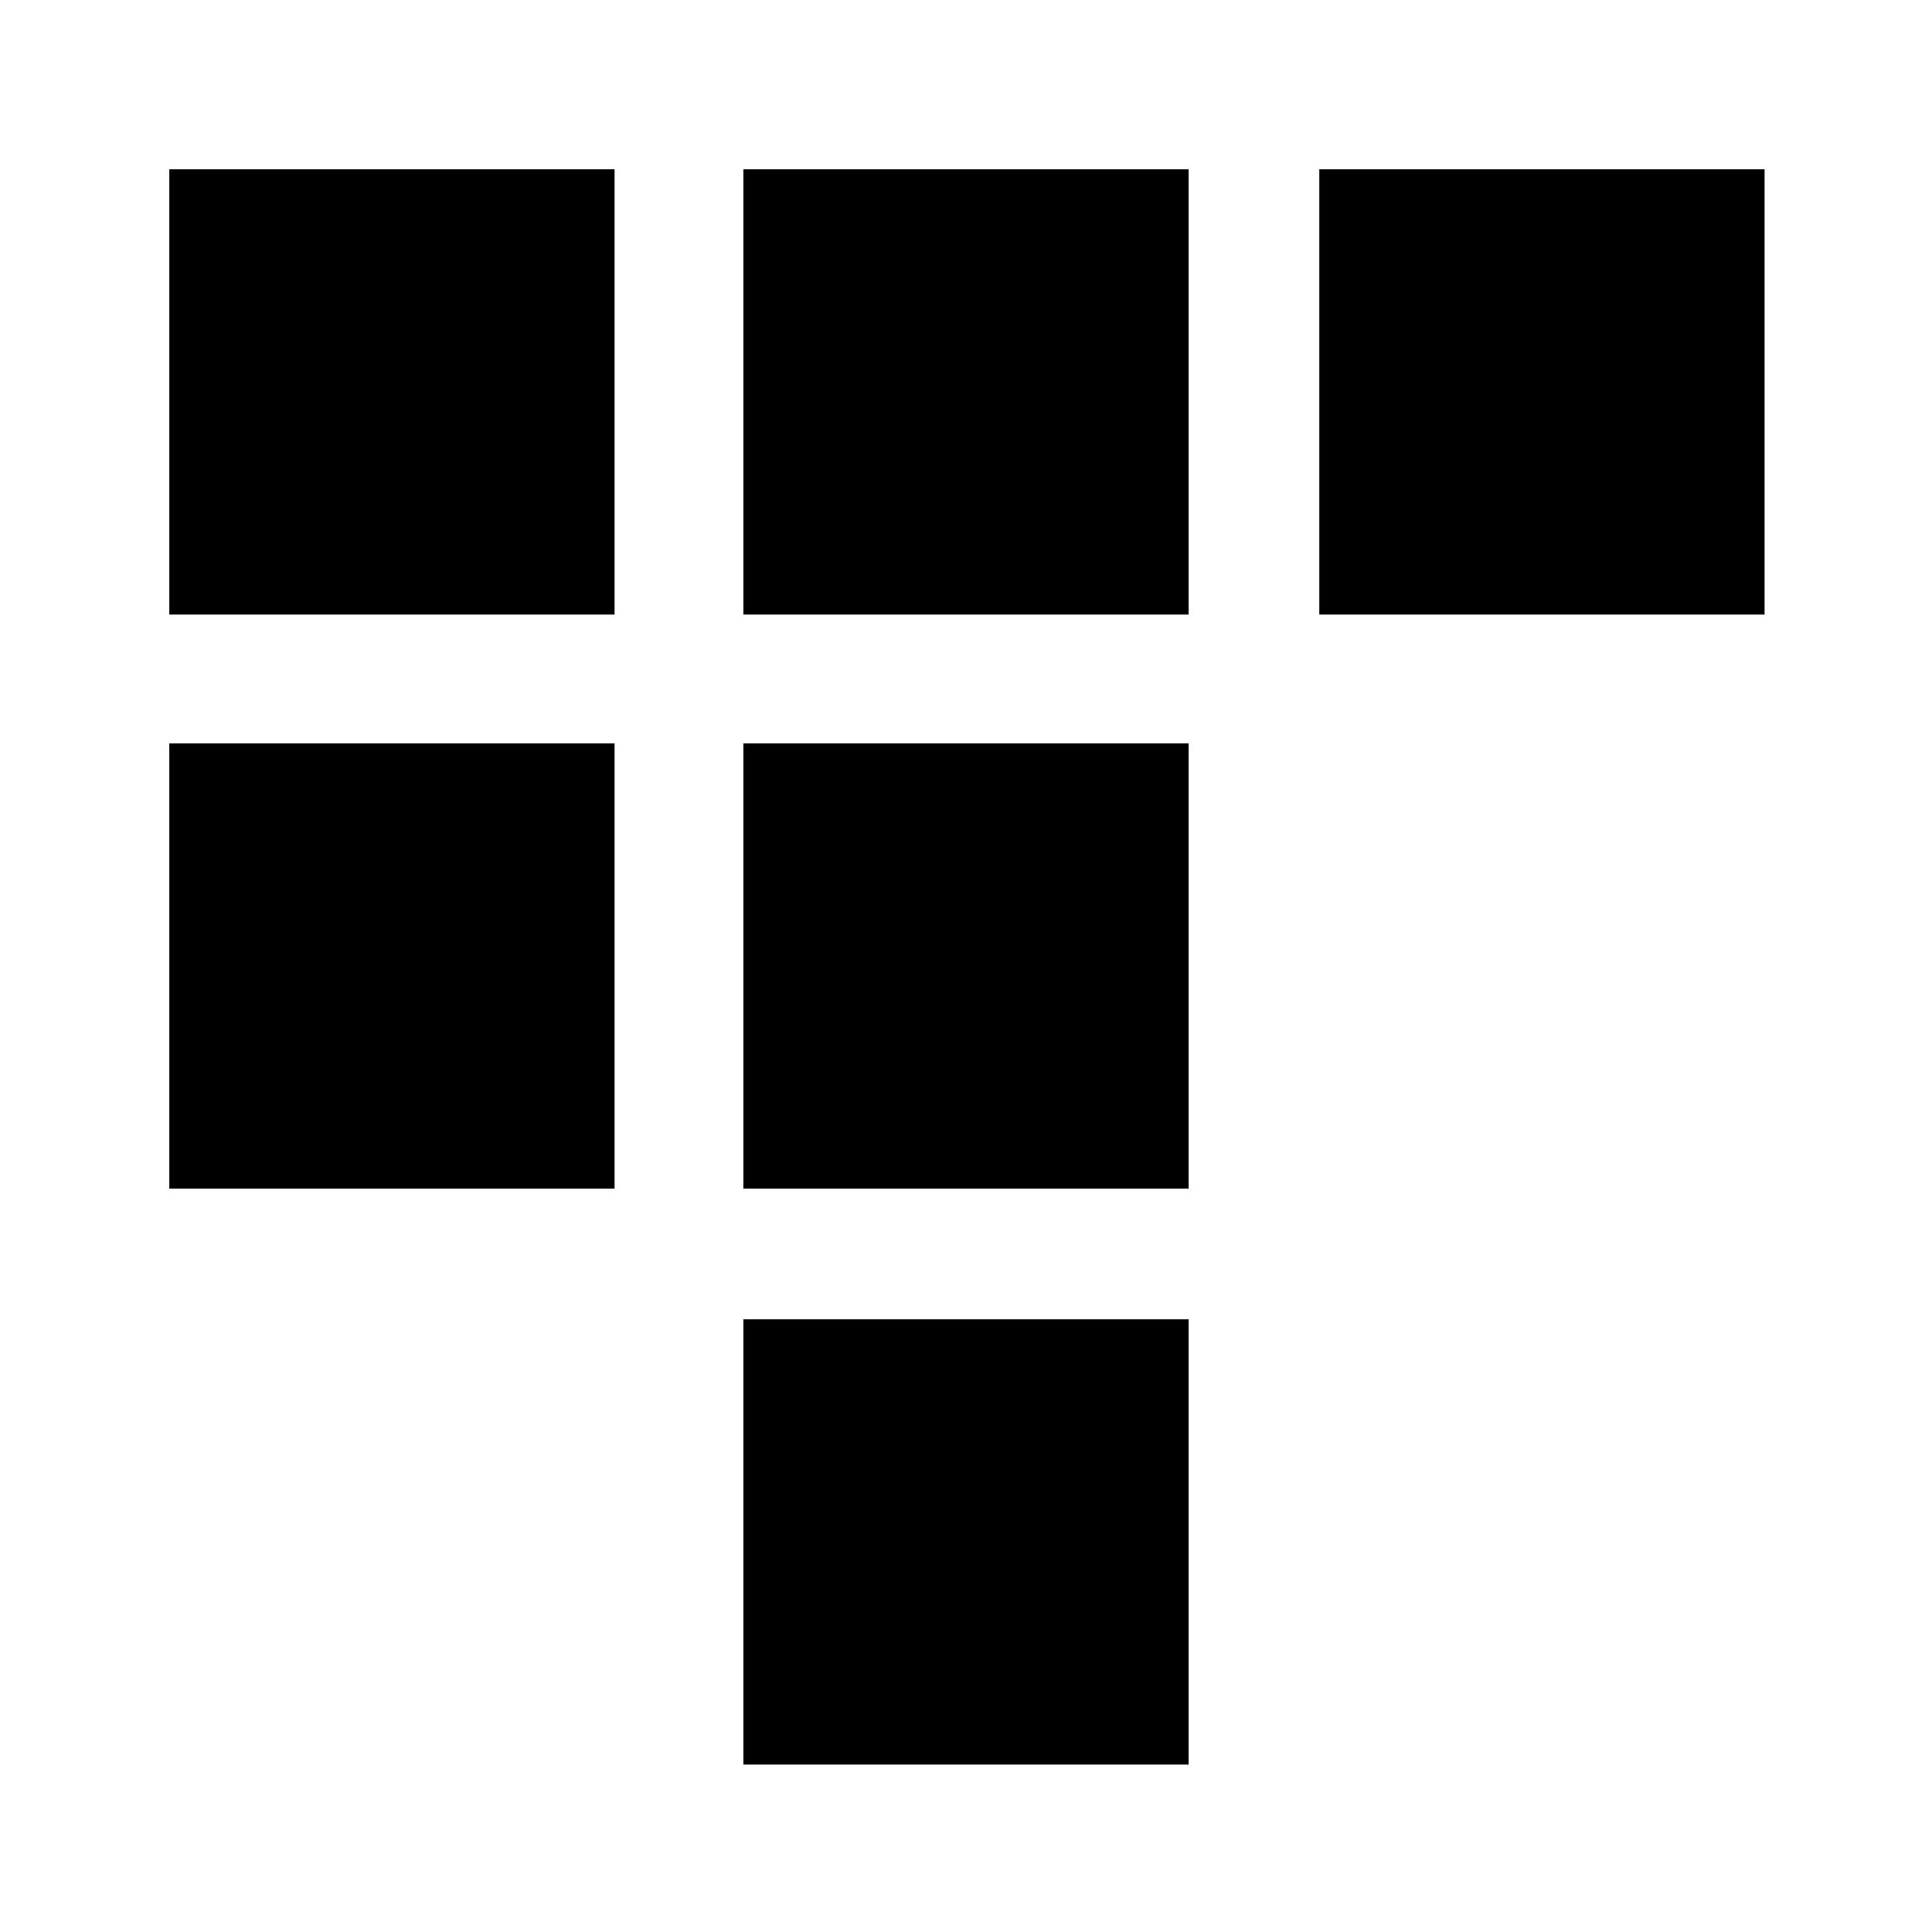
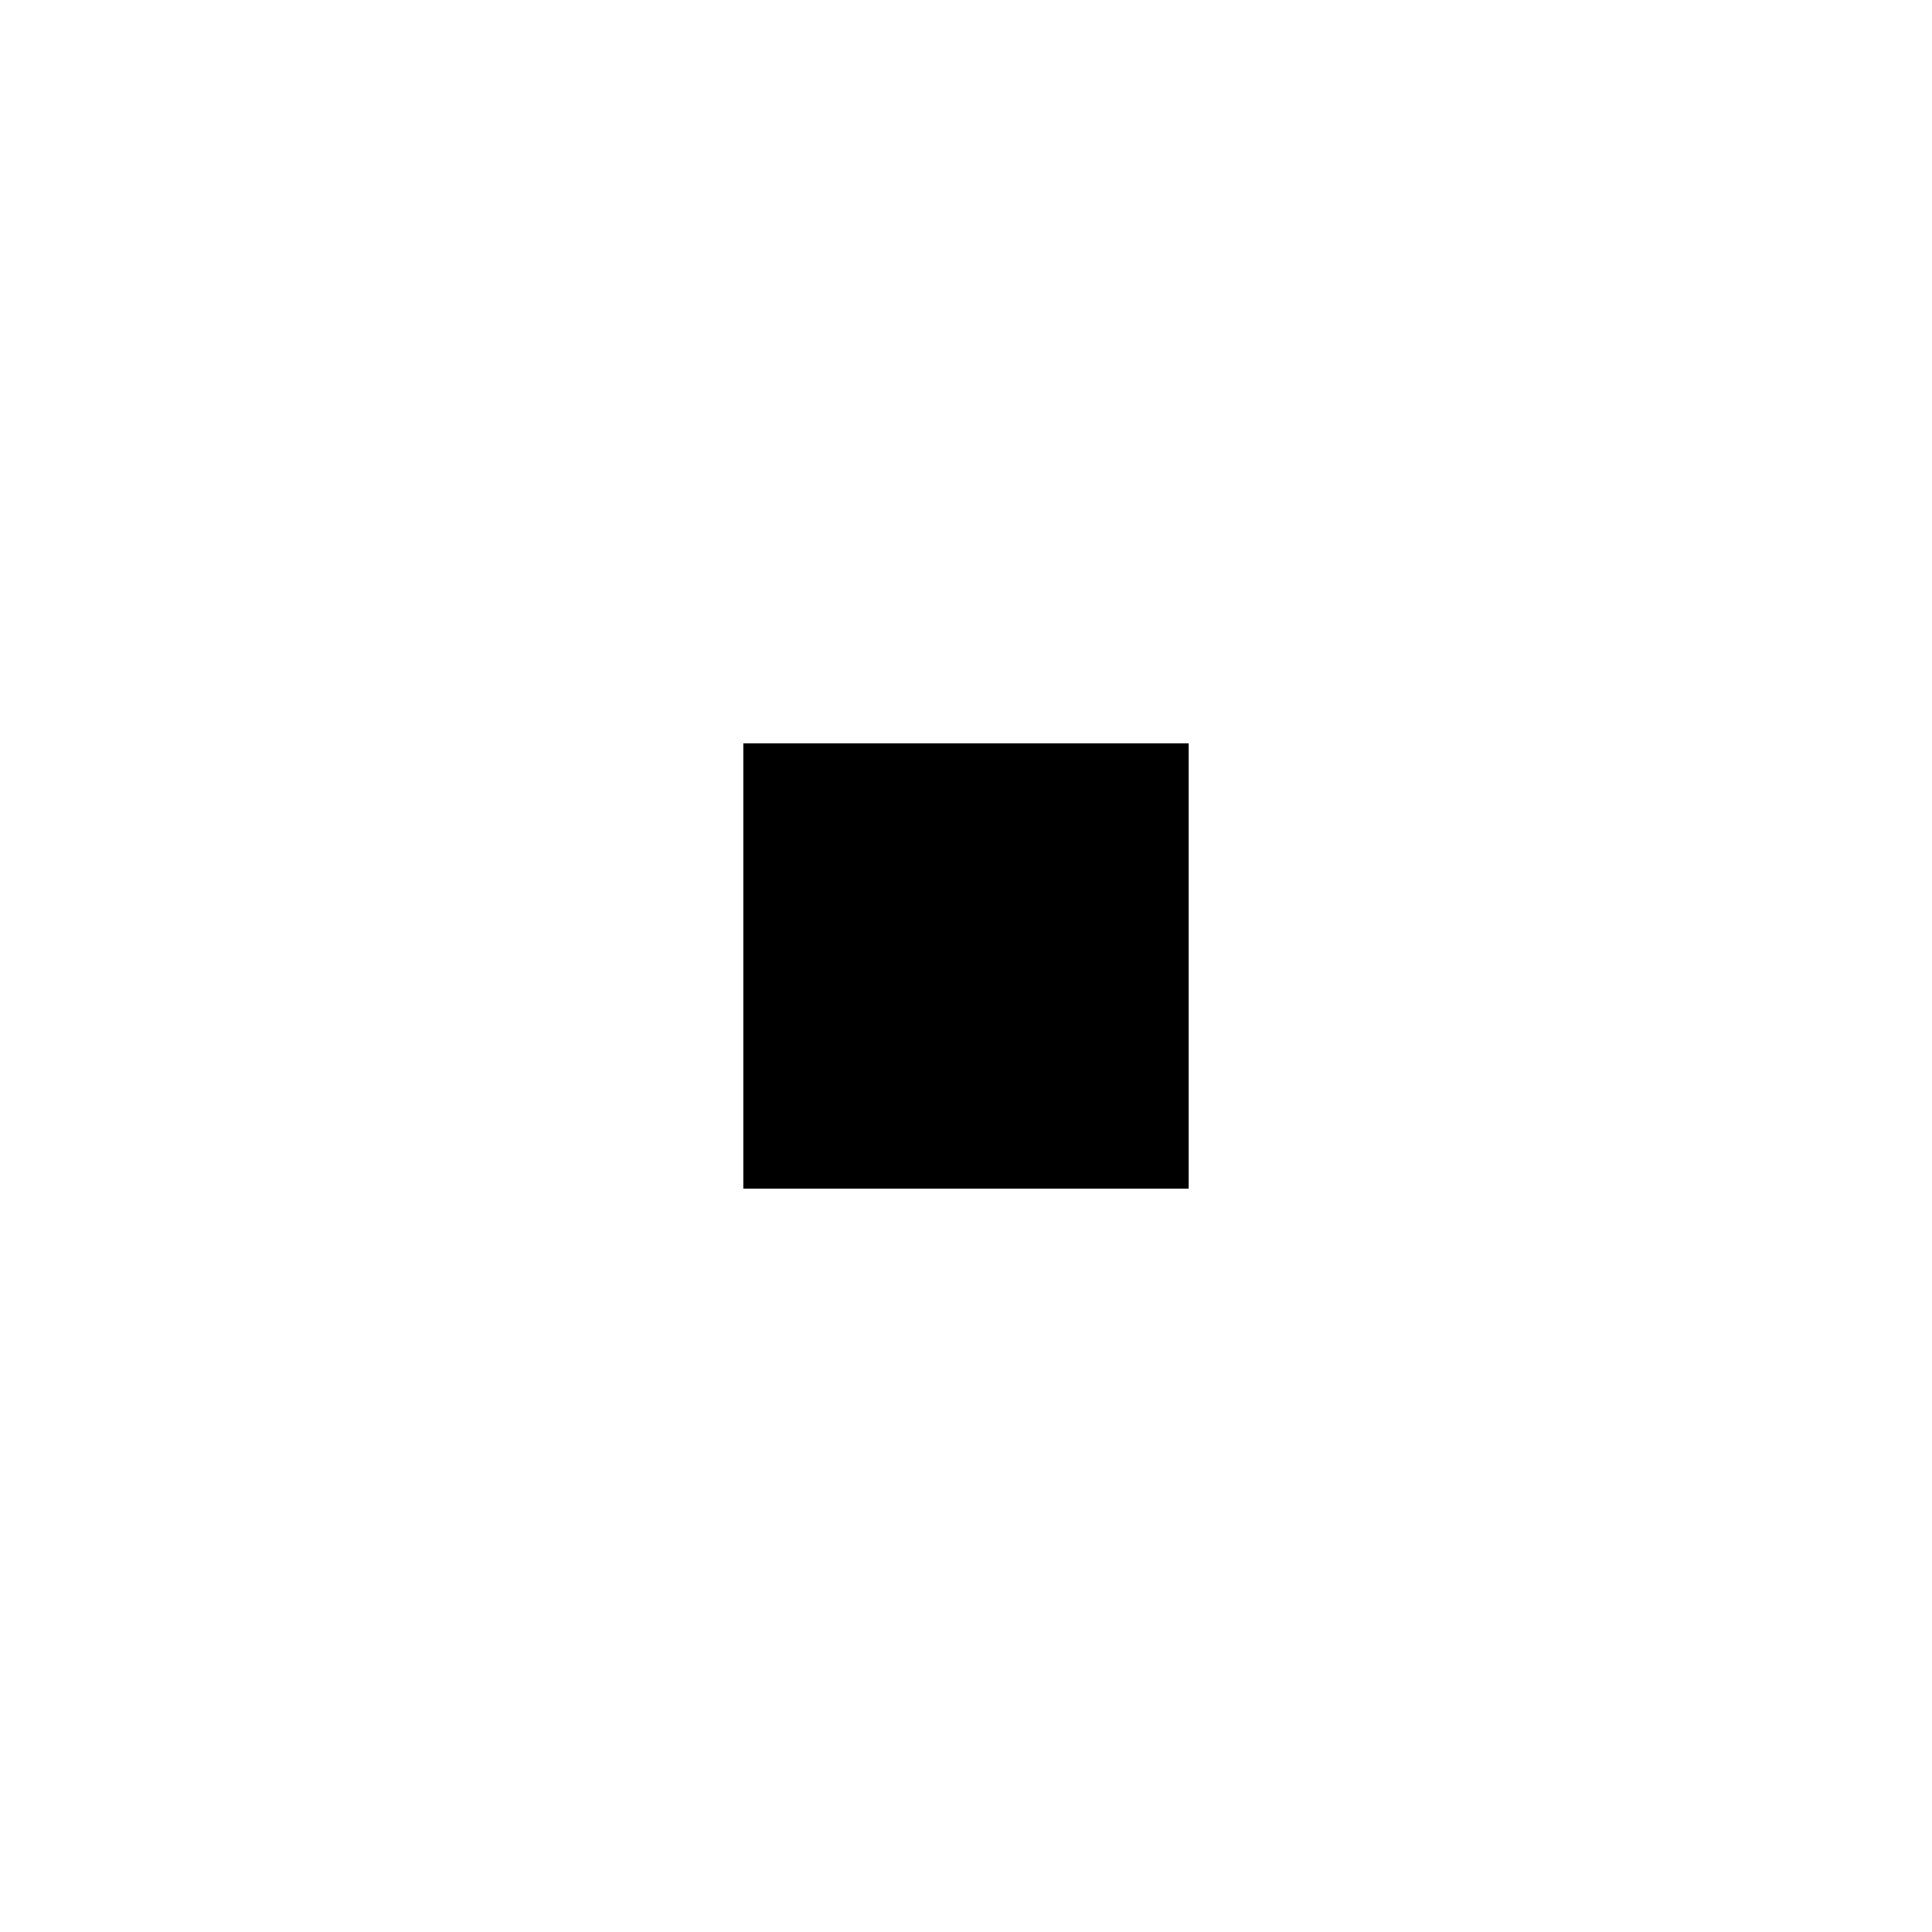
<svg xmlns="http://www.w3.org/2000/svg" version="1.1" id="Layer_1" x="0px" y="0px" viewBox="0 0 105 105" style="enable-background:new 0 0 105 105;" xml:space="preserve">
  <g>
-     <rect x="9.2" y="9.2" width="24.2" height="24.2" />
-     <rect x="40.4" y="9.2" width="24.2" height="24.2" />
-     <rect x="71.7" y="9.2" width="24.2" height="24.2" />
-   </g>
+     </g>
  <g>
-     <rect x="9.2" y="40.4" width="24.2" height="24.2" />
    <rect x="40.4" y="40.4" width="24.2" height="24.2" />
  </g>
  <g>
-     <rect x="40.4" y="71.7" width="24.2" height="24.2" />
-   </g>
+     </g>
</svg>